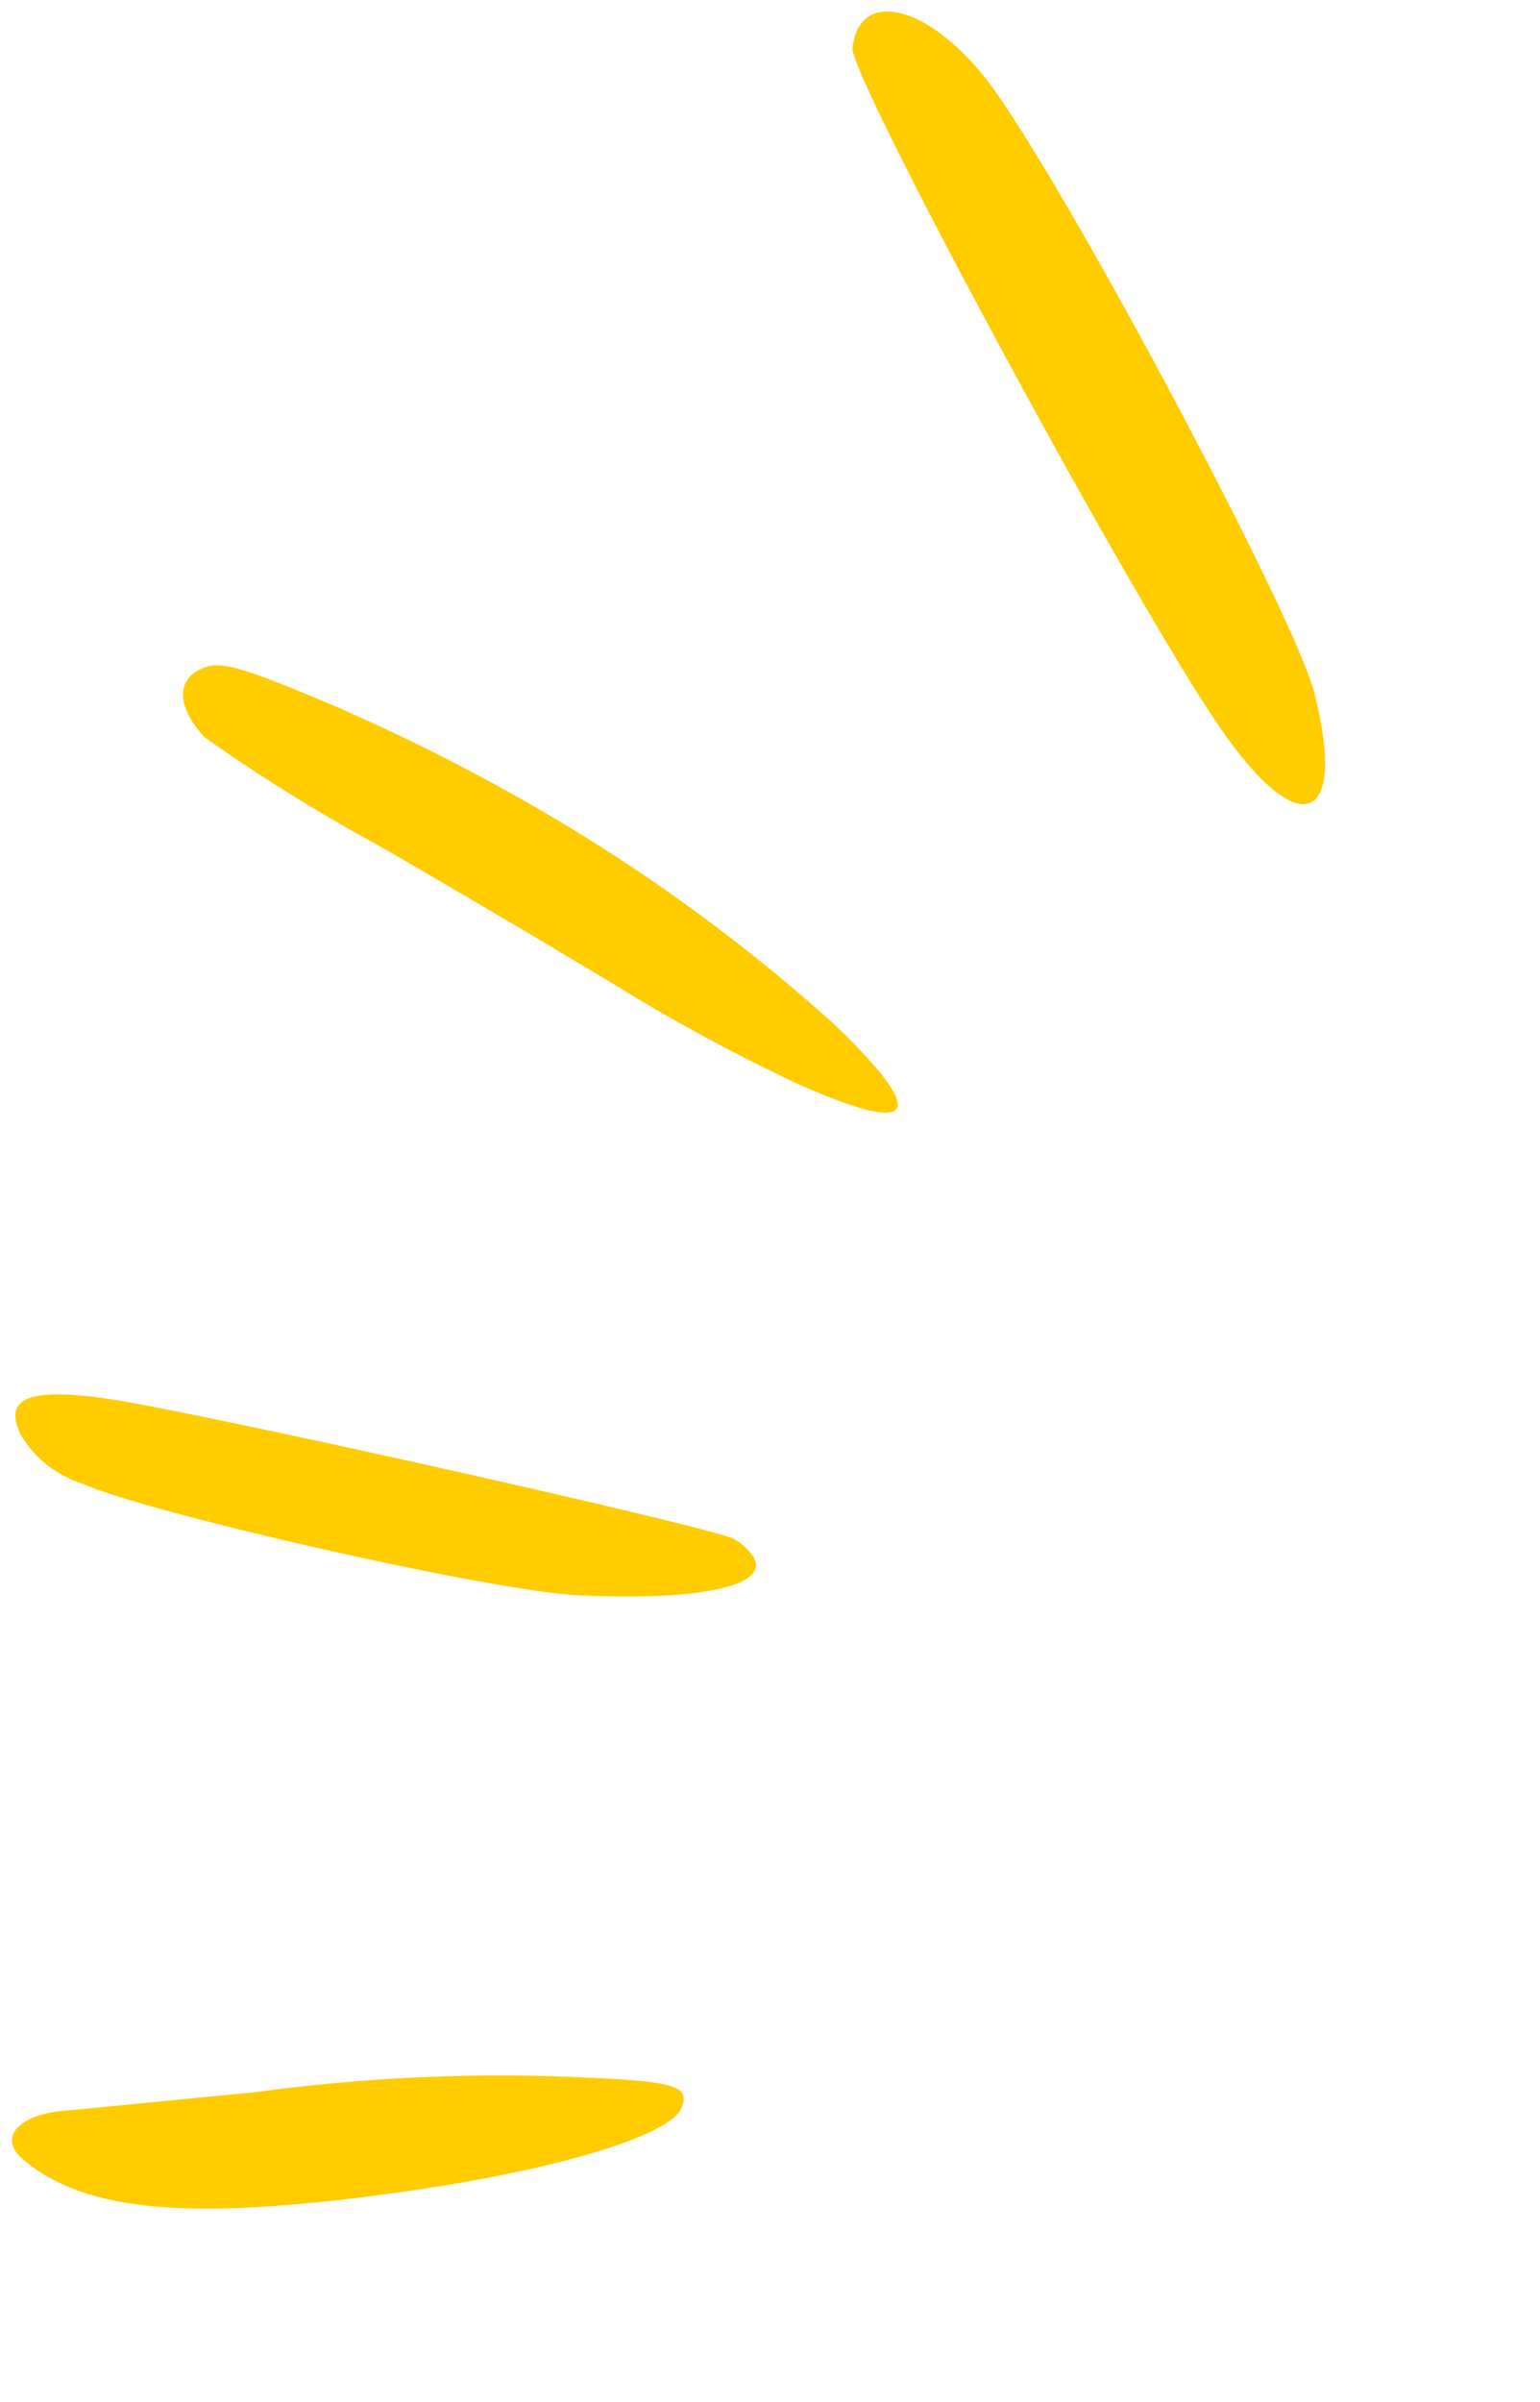
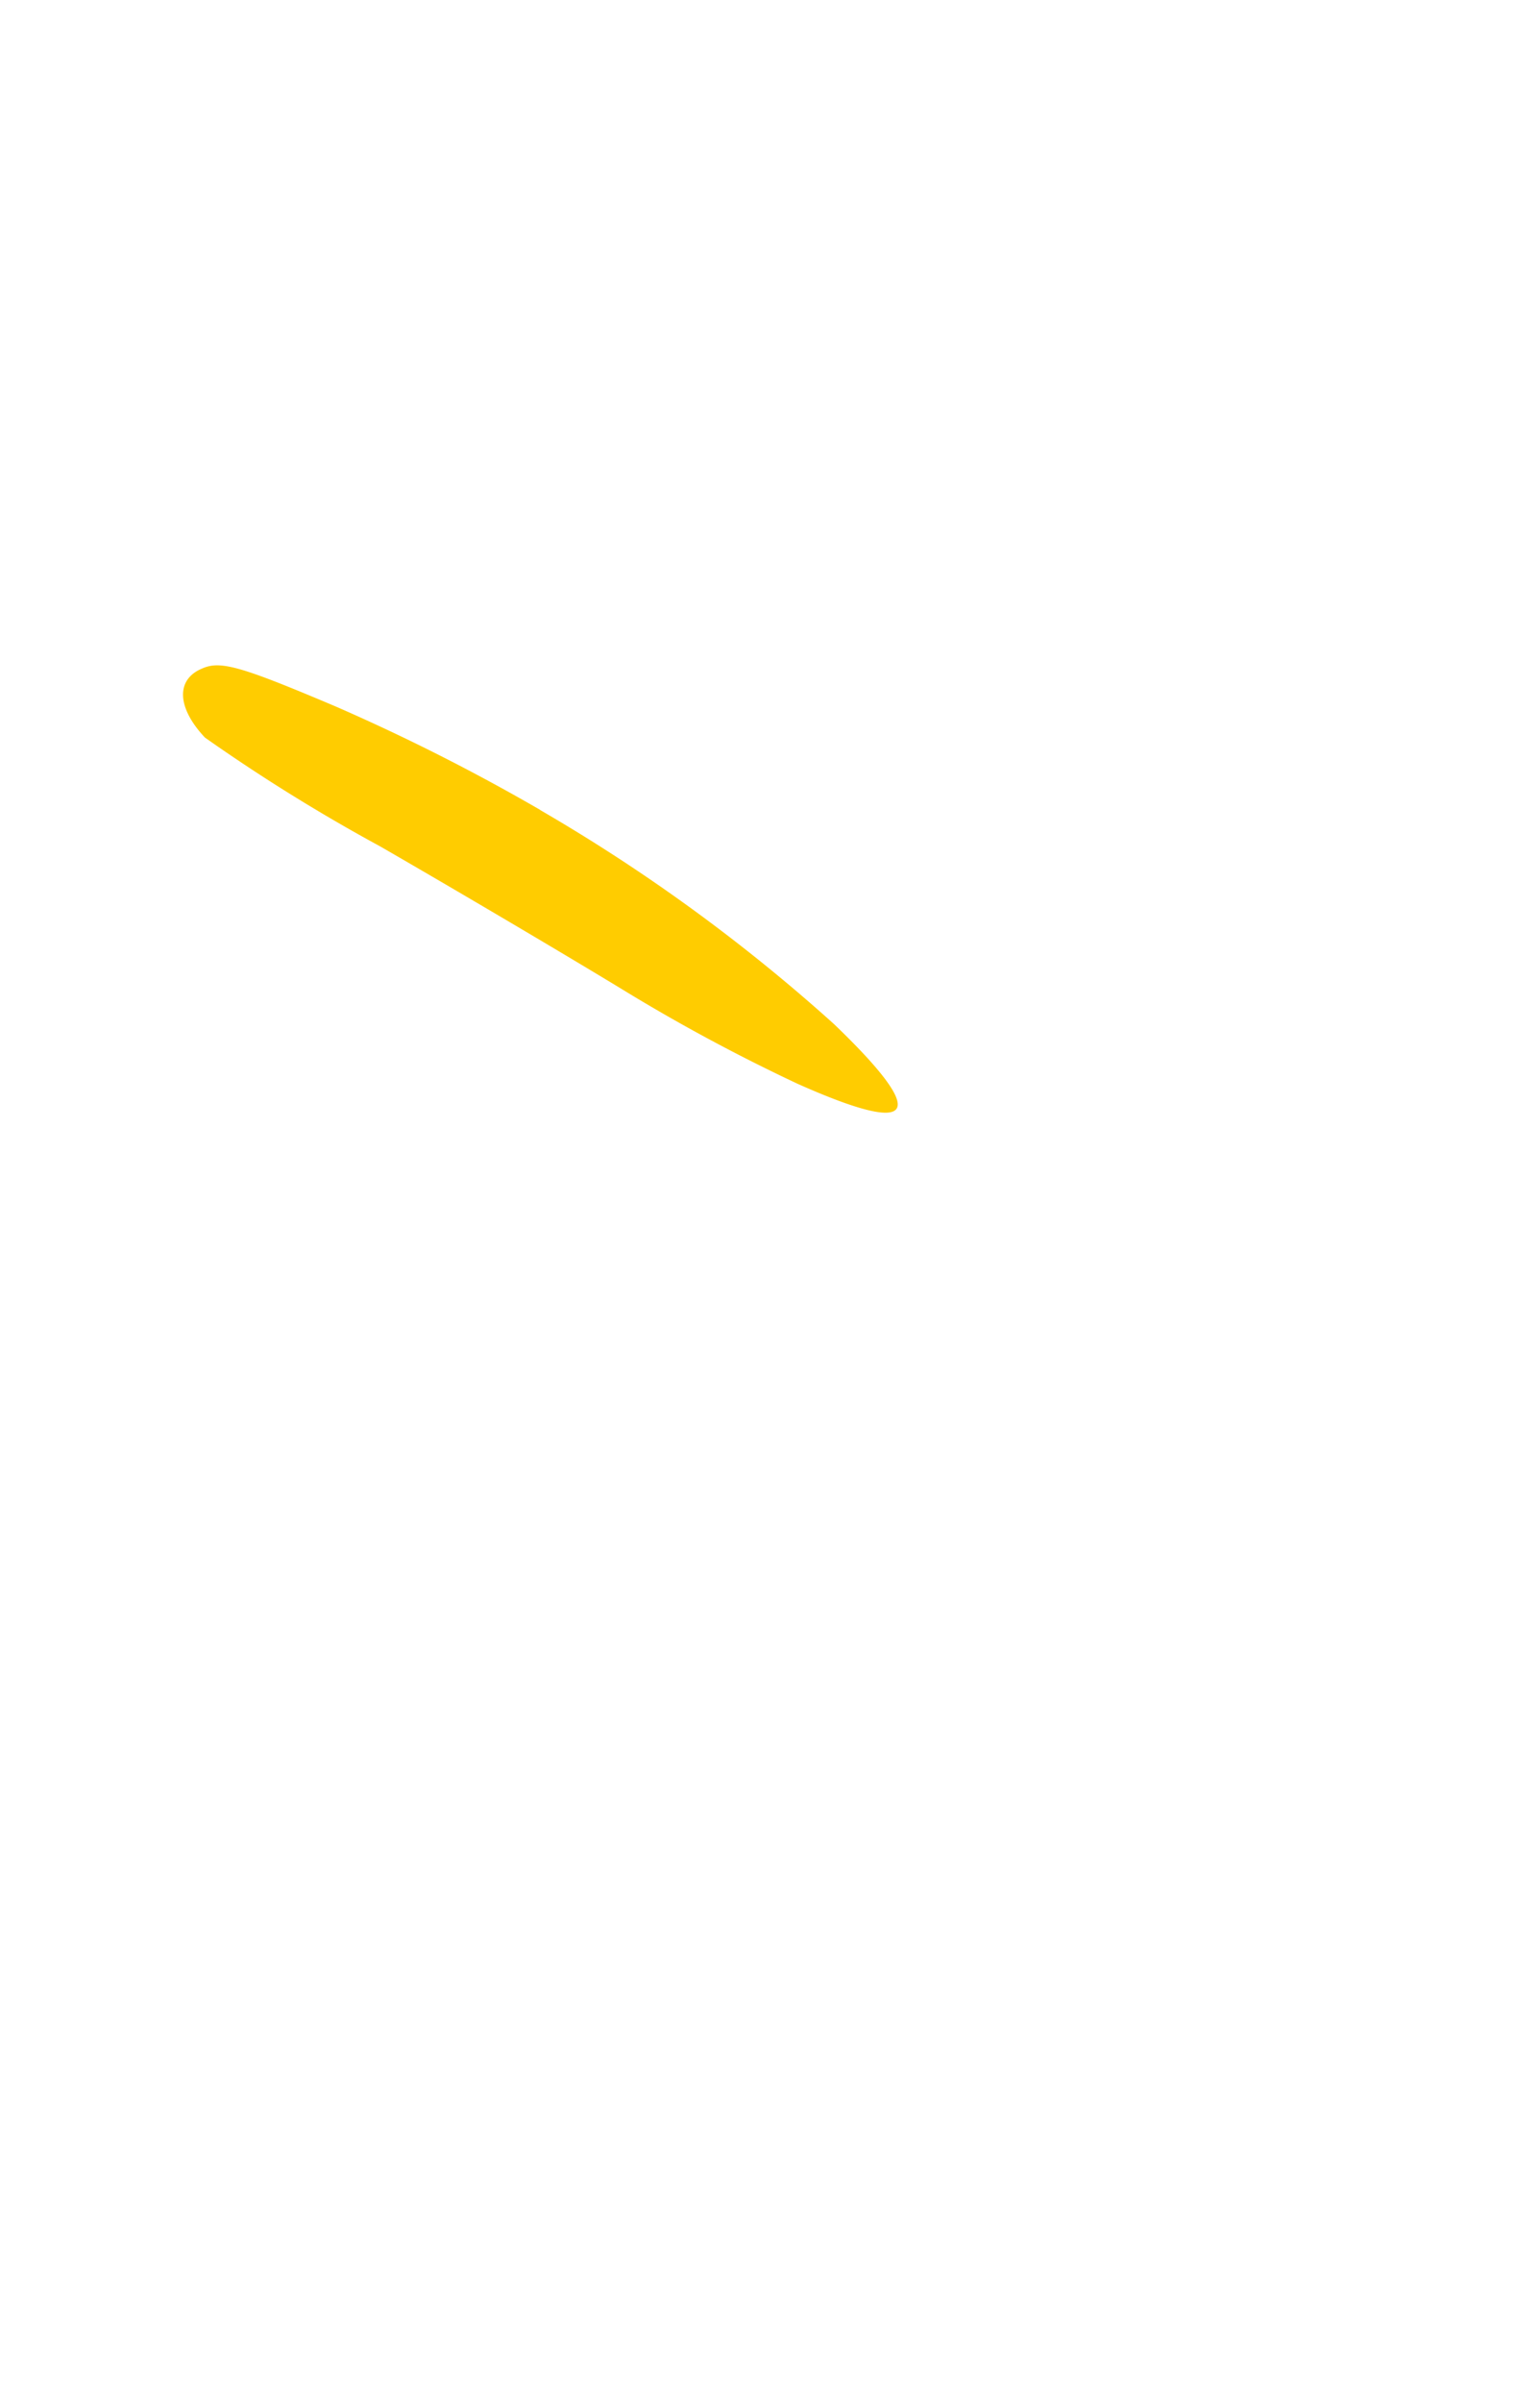
<svg xmlns="http://www.w3.org/2000/svg" width="51.497" height="80.285" viewBox="0 0 51.497 80.285">
  <g id="Group_792" data-name="Group 792" transform="matrix(-0.914, -0.407, 0.407, -0.914, 19.894, 80.945)">
-     <path id="Path_1025" data-name="Path 1025" d="M19.356,17.59C15.179,15.084,2.974,5.529,1.5,3.587-1.408-.141.107-1.206,4.367,1.551c5.038,3.226,19.74,14.6,20.027,15.475.655,2.068-2.048,2.381-5.037.564" transform="translate(0 58.917)" fill="#fc0" fill-rule="evenodd" />
    <path id="Path_1026" data-name="Path 1026" d="M14.945,4.856A58.585,58.585,0,0,1,3.068,2.319C-1.109.815-1.027,0,3.354,0a60.426,60.426,0,0,1,6.43.47c1.924.251,6.224.752,9.542,1.1a59.5,59.5,0,0,1,6.839.94c1.27.533,1.679,1.378,1.024,2.068-.45.5-1.147.595-4.587.658a67.253,67.253,0,0,1-7.658-.376" transform="translate(8.629 43.583)" fill="#fc0" fill-rule="evenodd" />
-     <path id="Path_1027" data-name="Path 1027" d="M.344,6.954c-1.187-.6.778-2.1,4.75-3.634C7.756,2.287,19.223,0,21.721,0A3.673,3.673,0,0,1,24.26.658c1.024.877.41,1.535-2.088,2.255C19.428,3.7,2.391,7.142,1.081,7.174a1.849,1.849,0,0,1-.737-.219" transform="translate(6.686 21.655)" fill="#fc0" fill-rule="evenodd" />
-     <path id="Path_1028" data-name="Path 1028" d="M0,10.722c0-1,2.99-3.571,7.167-6.2C13.351.635,16.75-.555,19.412.228c1.065.313.737,1.316-.655,2.068-.737.407-3.194,1.817-5.529,3.132a60.22,60.22,0,0,1-9.911,4.95C.532,11.474,0,11.536,0,10.722" transform="translate(1.622 0)" fill="#fc0" fill-rule="evenodd" />
  </g>
</svg>